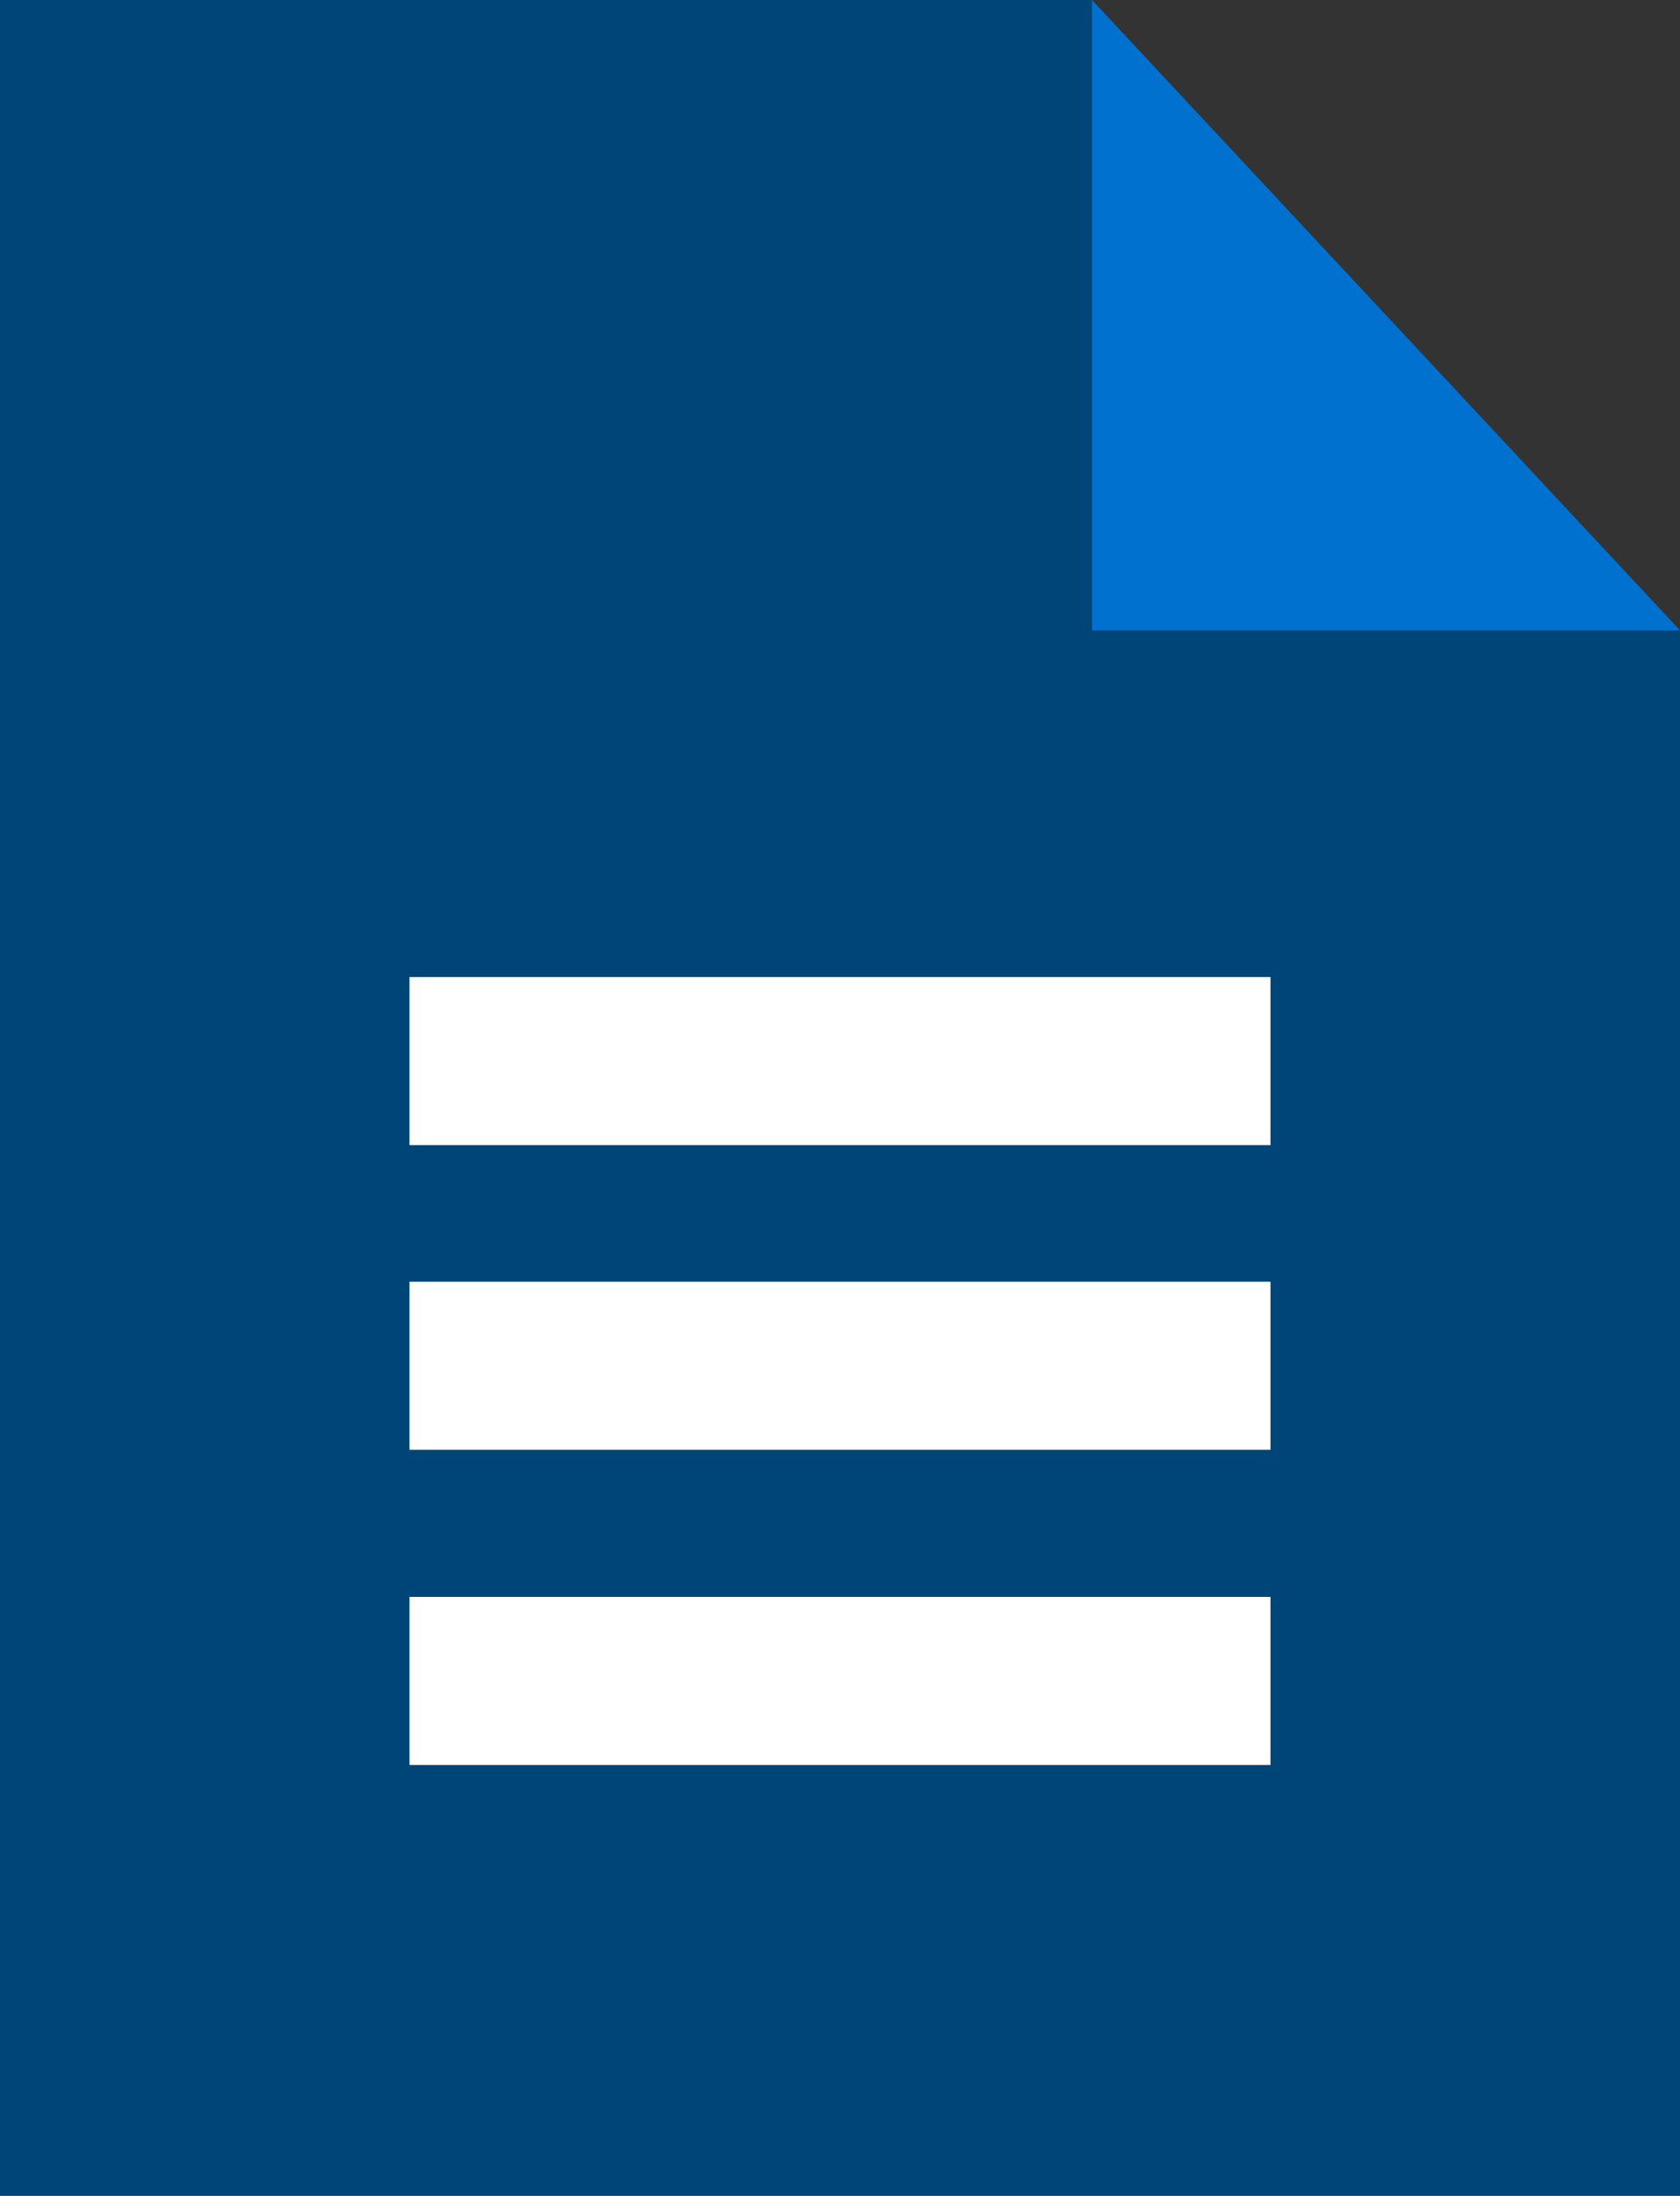
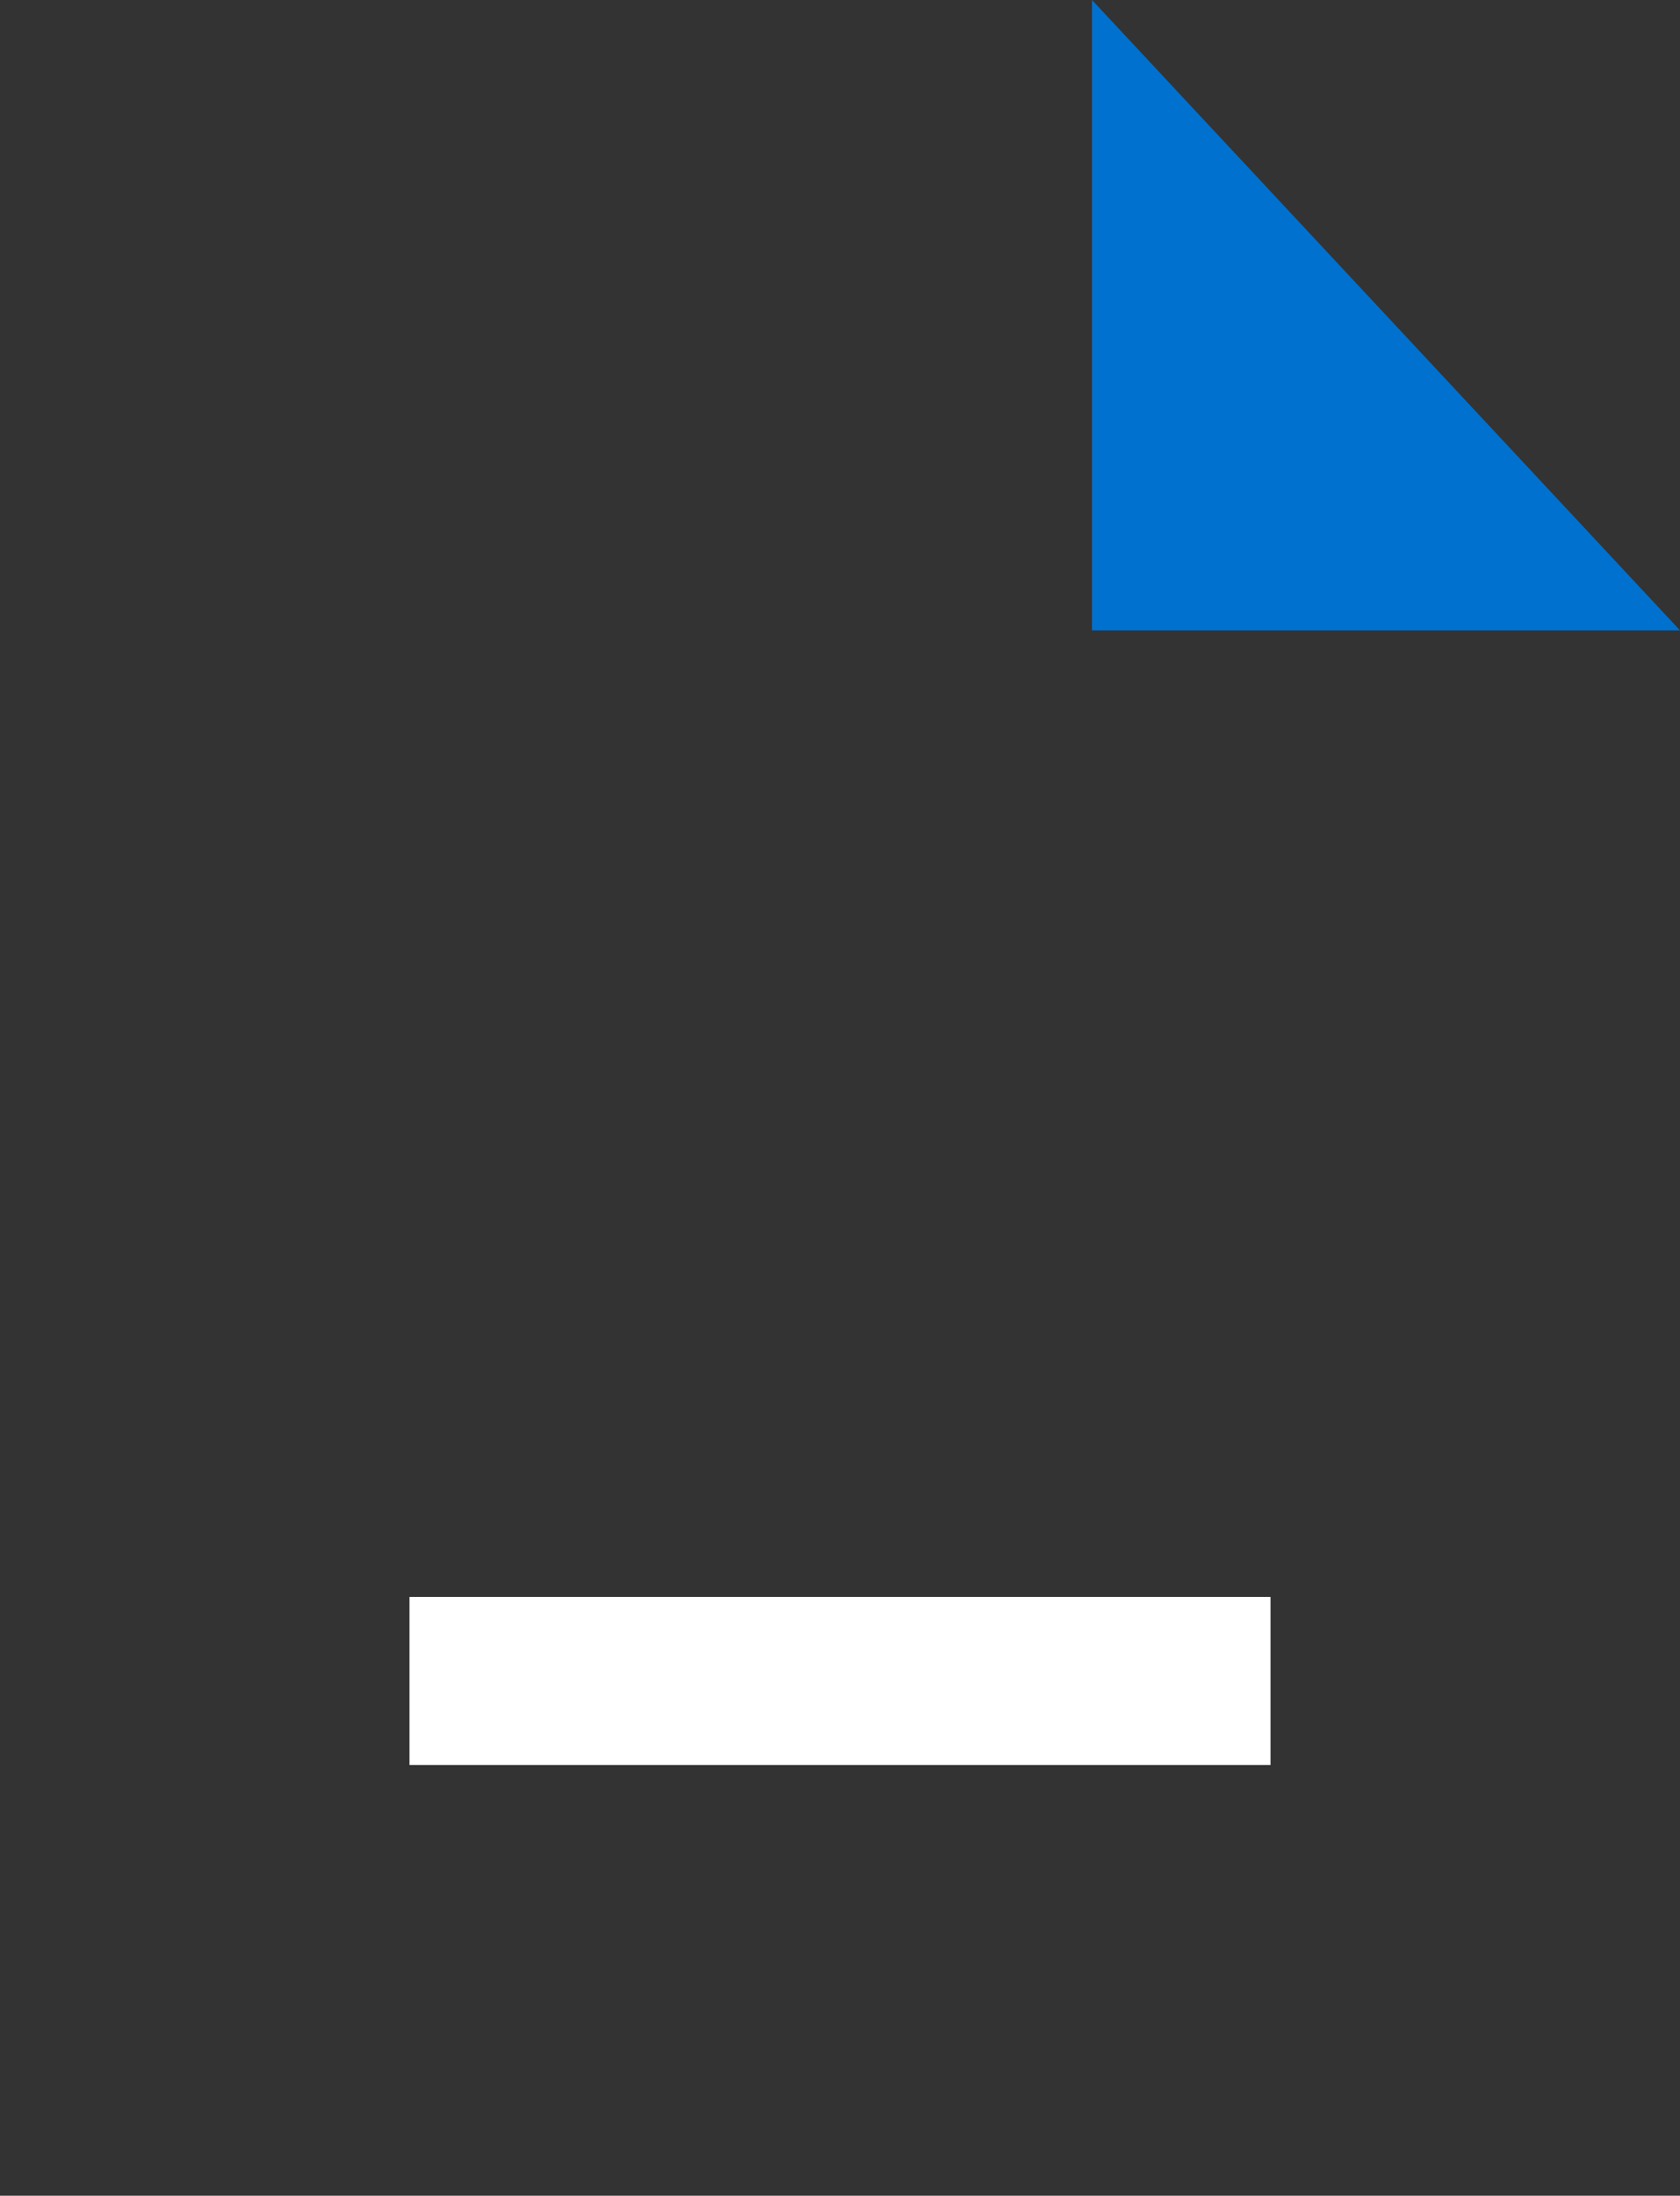
<svg xmlns="http://www.w3.org/2000/svg" version="1.1" id="Layer_1" x="0px" y="0px" width="16px" height="20.9px" viewBox="0 0 16 20.9" style="enable-background:new 0 0 16 20.9;" xml:space="preserve">
  <rect x="0" y="0" width="16" height="20.9" fill="#333333" stroke="none" />
  <style type="text/css">
	.st0{fill:#004578;}
	.st1{fill:#FFFFFF;}
	.st2{fill:#0071CE;}
</style>
-   <polygon class="st0" points="0,0 0,20.9 16,20.9 16,6 10.4,0 " />
  <rect x="3.9" y="15.2" class="st1" width="8.2" height="1.6" />
-   <rect x="3.9" y="9.3" class="st1" width="8.2" height="1.6" />
-   <rect x="3.9" y="12.2" class="st1" width="8.2" height="1.6" />
  <polygon class="st2" points="10.4,0 10.4,6 16,6 " />
</svg>